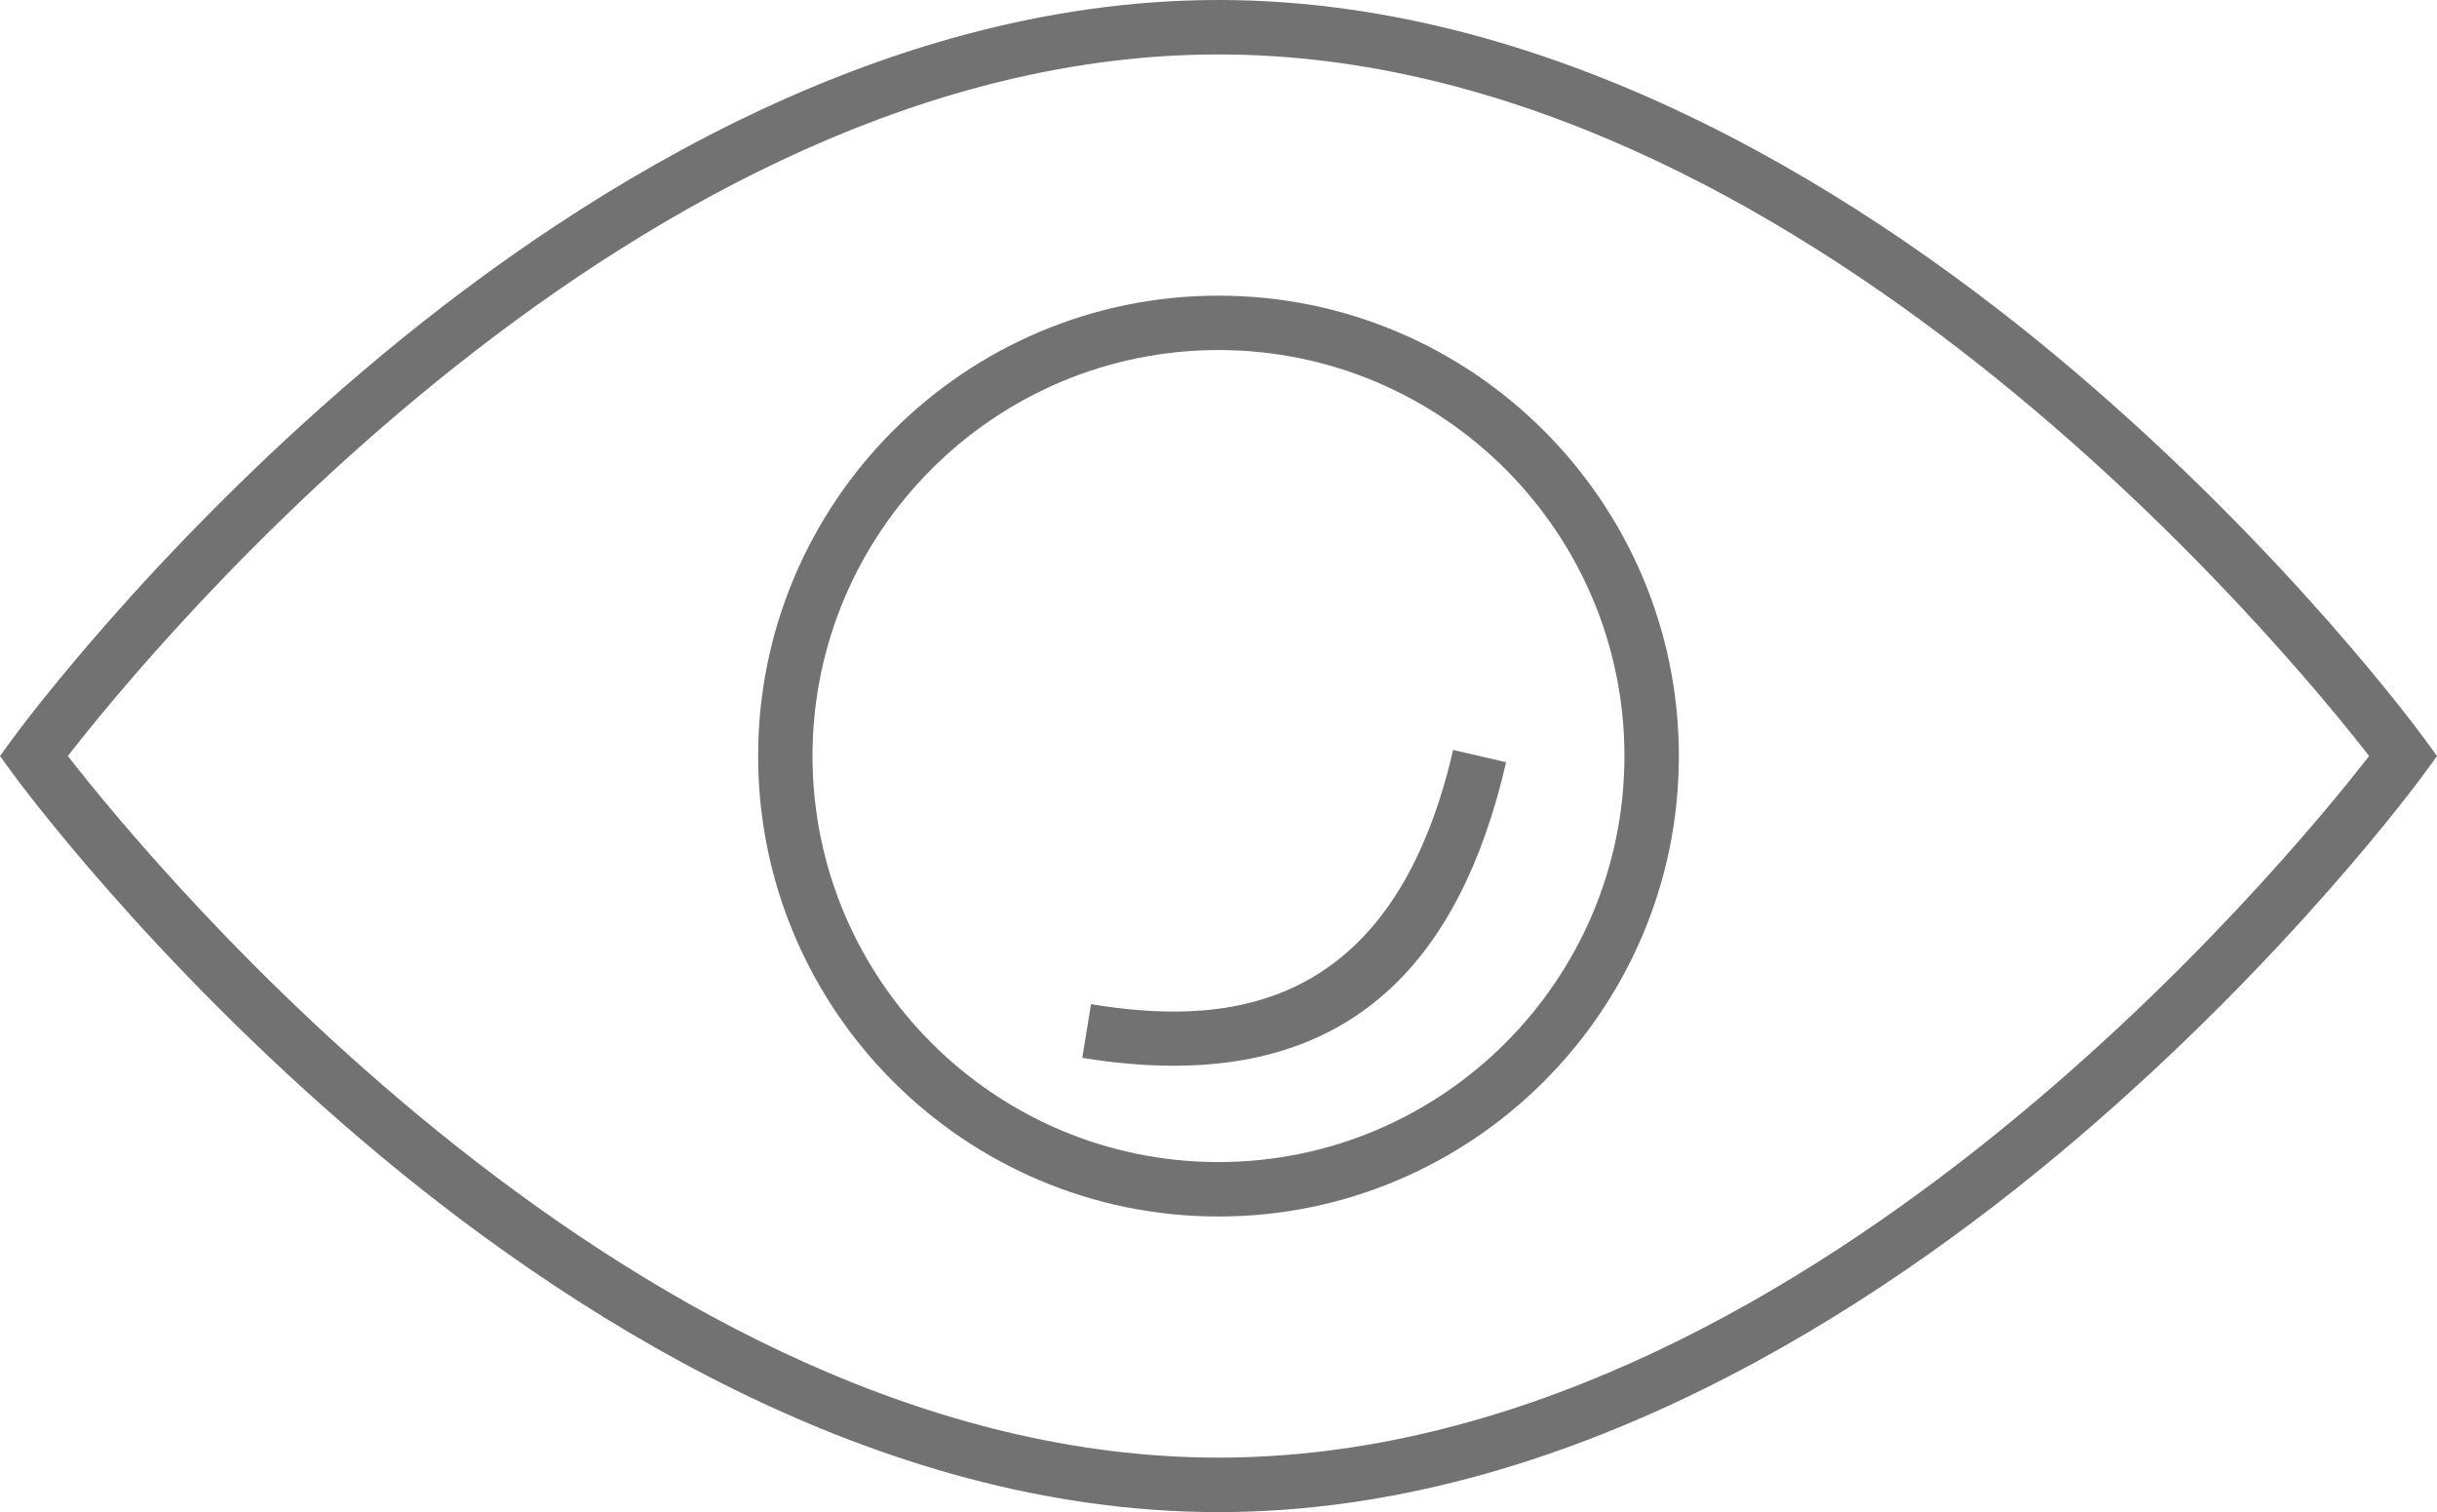
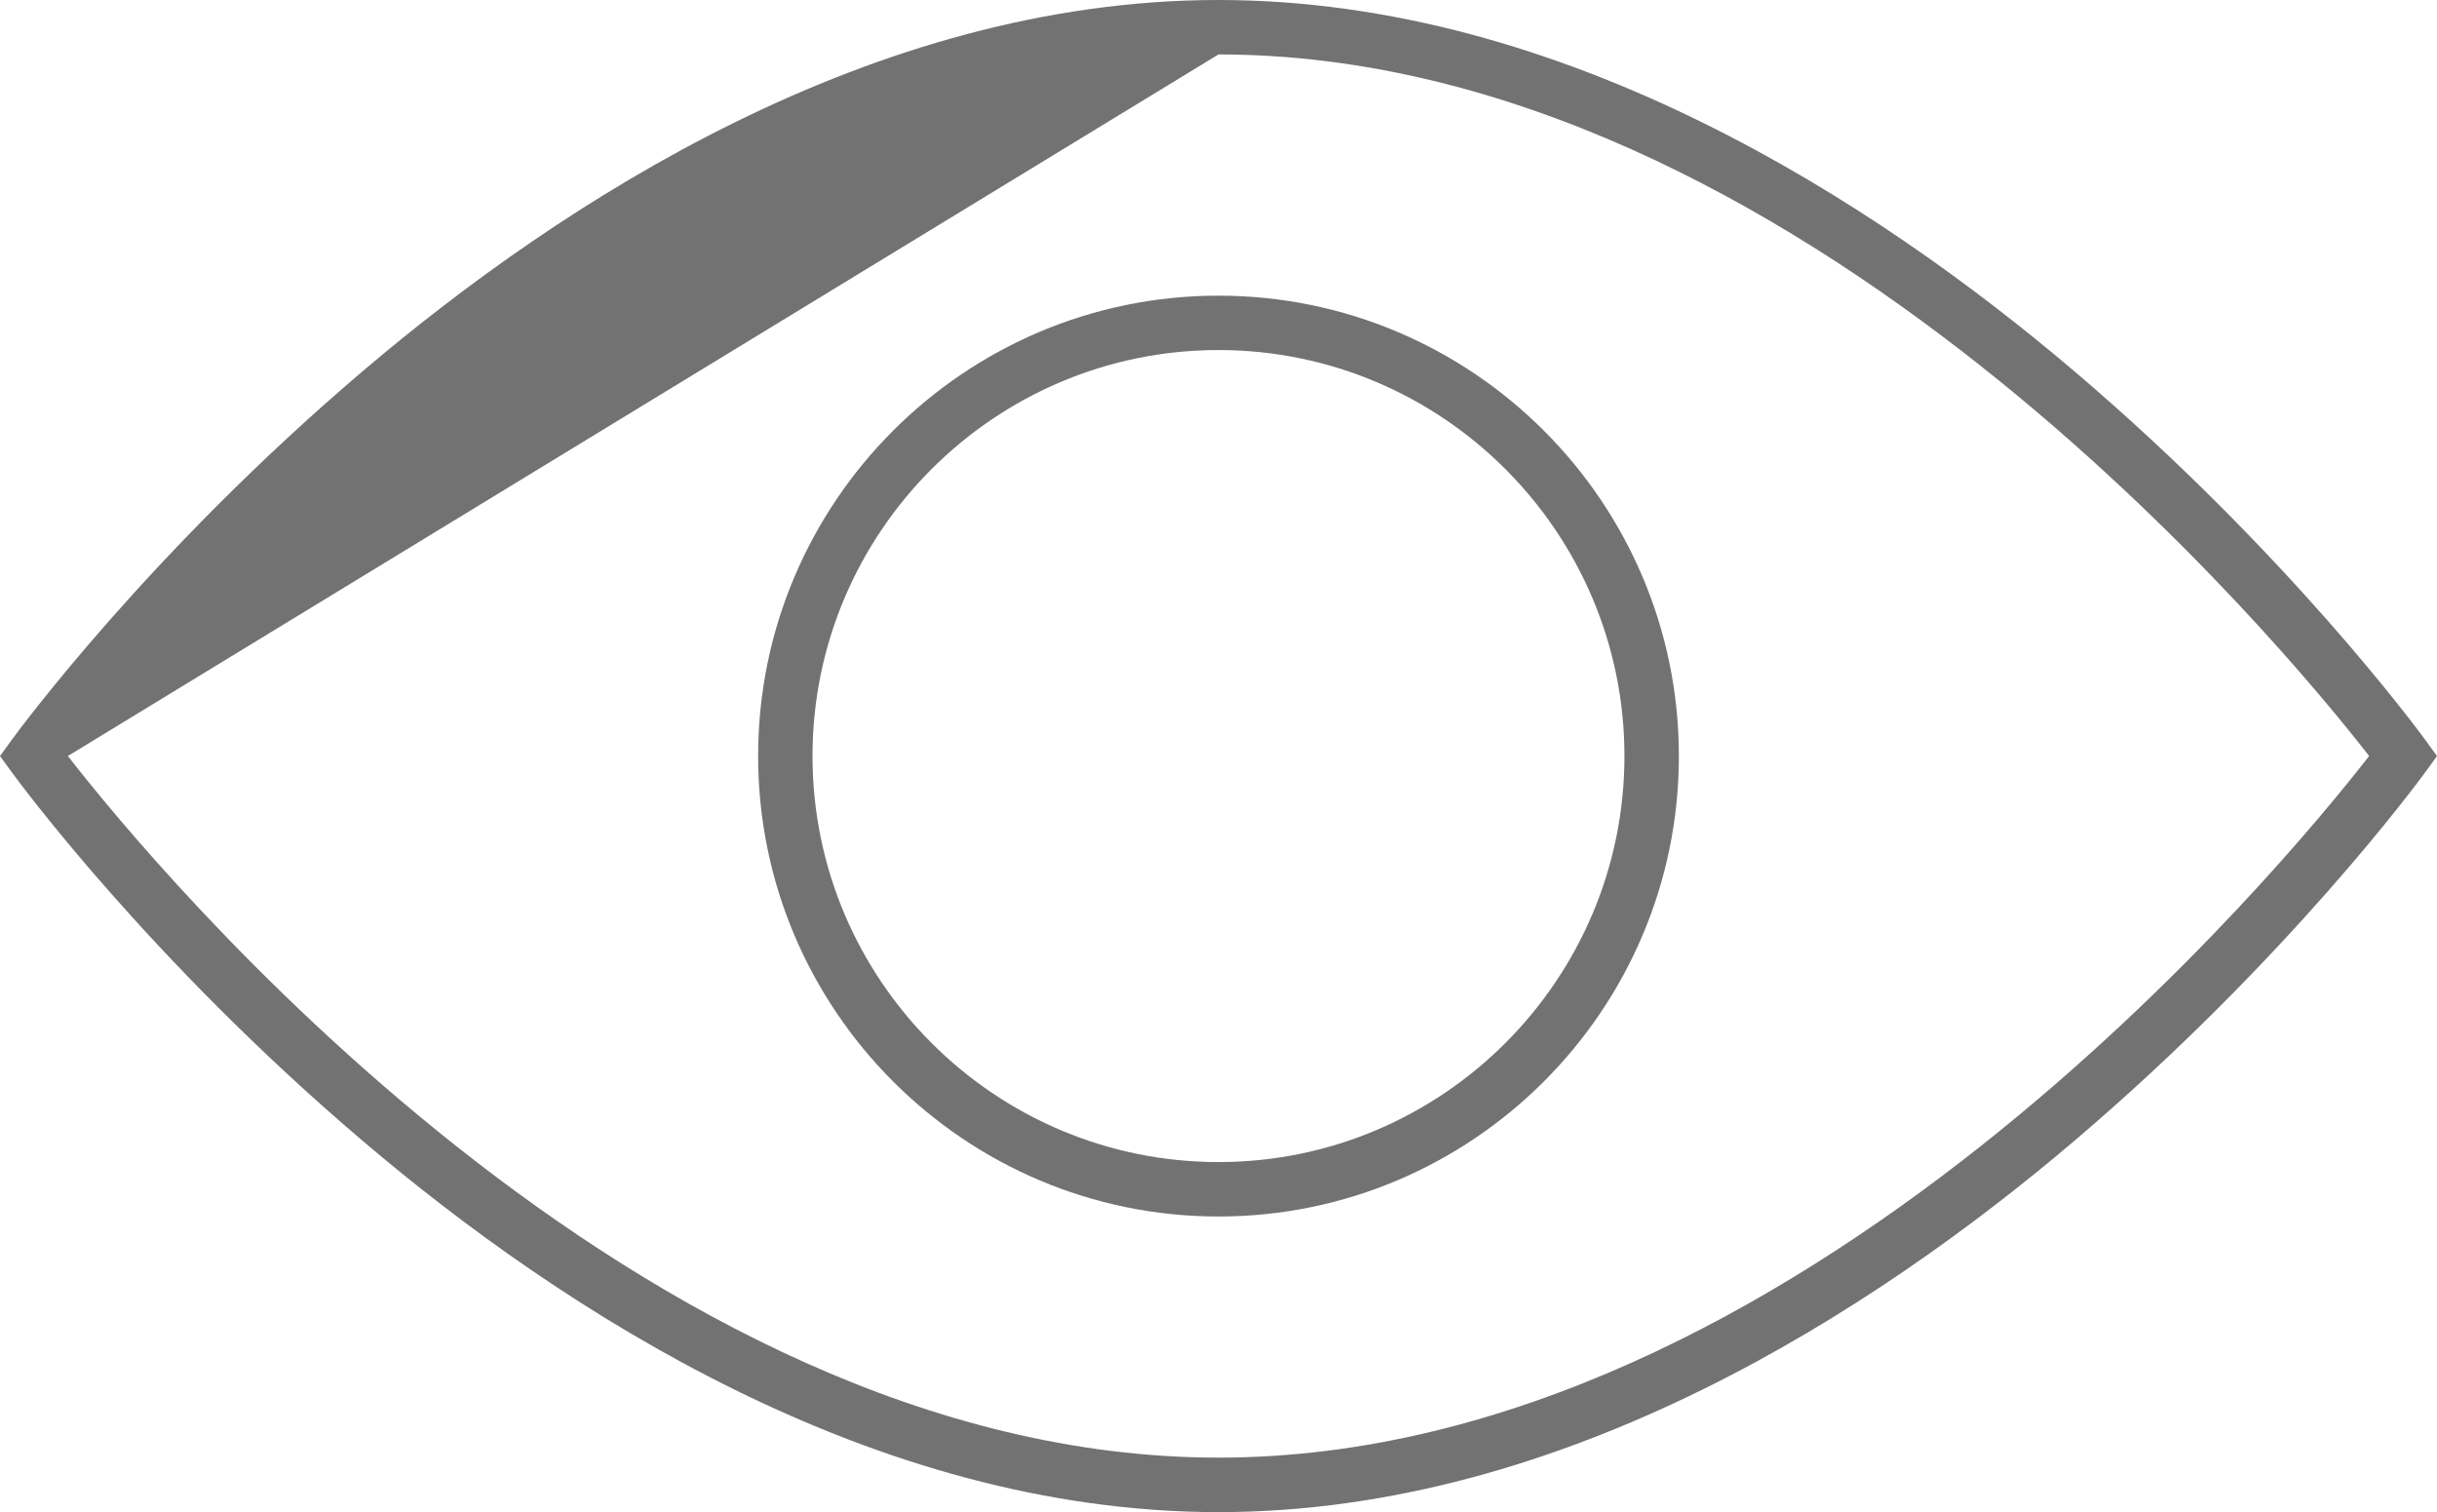
<svg xmlns="http://www.w3.org/2000/svg" version="1.1" id="Layer_1" x="0px" y="0px" viewBox="0 0 46.07 28.584" style="enable-background:new 0 0 46.07 28.584;" xml:space="preserve">
  <style type="text/css">
	.st0{fill:#737272;}
</style>
  <g>
    <g>
      <g id="XMLID_17_">
-         <path id="XMLID_18_" class="st0" d="M22.187,20.146c-0.542,0-1.118-0.05-1.727-0.149l0.165-1.015     c2.375,0.388,5.667,0.311,6.845-4.805l1.002,0.231C27.587,18.255,25.524,20.146,22.187,20.146z" />
-       </g>
+         </g>
    </g>
    <g>
      <g id="XMLID_31_">
-         <path id="XMLID_32_" class="st0" d="M23.035,28.584c-6.547,0-12.408-3.812-16.171-7.011c-4.054-3.444-6.539-6.835-6.643-6.978     L0,14.292l0.22-0.303c0.104-0.143,2.59-3.534,6.643-6.978C10.627,3.813,16.488,0,23.035,0c6.546,0,12.407,3.813,16.171,7.011     c4.054,3.445,6.54,6.835,6.644,6.978l0.22,0.303l-0.22,0.303c-0.104,0.143-2.59,3.533-6.644,6.978     C35.442,24.771,29.581,28.584,23.035,28.584z M1.283,14.291c1.558,2.005,10.801,13.263,21.752,13.263     c10.951,0,20.193-11.257,21.752-13.263C43.228,12.286,33.986,1.029,23.035,1.029C12.075,1.029,2.84,12.286,1.283,14.291z" />
+         <path id="XMLID_32_" class="st0" d="M23.035,28.584c-6.547,0-12.408-3.812-16.171-7.011c-4.054-3.444-6.539-6.835-6.643-6.978     L0,14.292l0.22-0.303c0.104-0.143,2.59-3.534,6.643-6.978C10.627,3.813,16.488,0,23.035,0c6.546,0,12.407,3.813,16.171,7.011     c4.054,3.445,6.54,6.835,6.644,6.978l0.22,0.303l-0.22,0.303c-0.104,0.143-2.59,3.533-6.644,6.978     C35.442,24.771,29.581,28.584,23.035,28.584z M1.283,14.291c1.558,2.005,10.801,13.263,21.752,13.263     c10.951,0,20.193-11.257,21.752-13.263C43.228,12.286,33.986,1.029,23.035,1.029z" />
      </g>
    </g>
    <g>
      <path class="st0" d="M23.035,22.996c-4.799,0-8.703-3.904-8.703-8.704c0-4.799,3.904-8.703,8.703-8.703    c4.799,0,8.703,3.904,8.703,8.703C31.738,19.091,27.834,22.996,23.035,22.996z M23.035,6.617c-4.232,0-7.675,3.443-7.675,7.675    c0,4.232,3.443,7.675,7.675,7.675c4.231,0,7.674-3.443,7.674-7.675C30.709,10.06,27.266,6.617,23.035,6.617z" />
    </g>
  </g>
</svg>